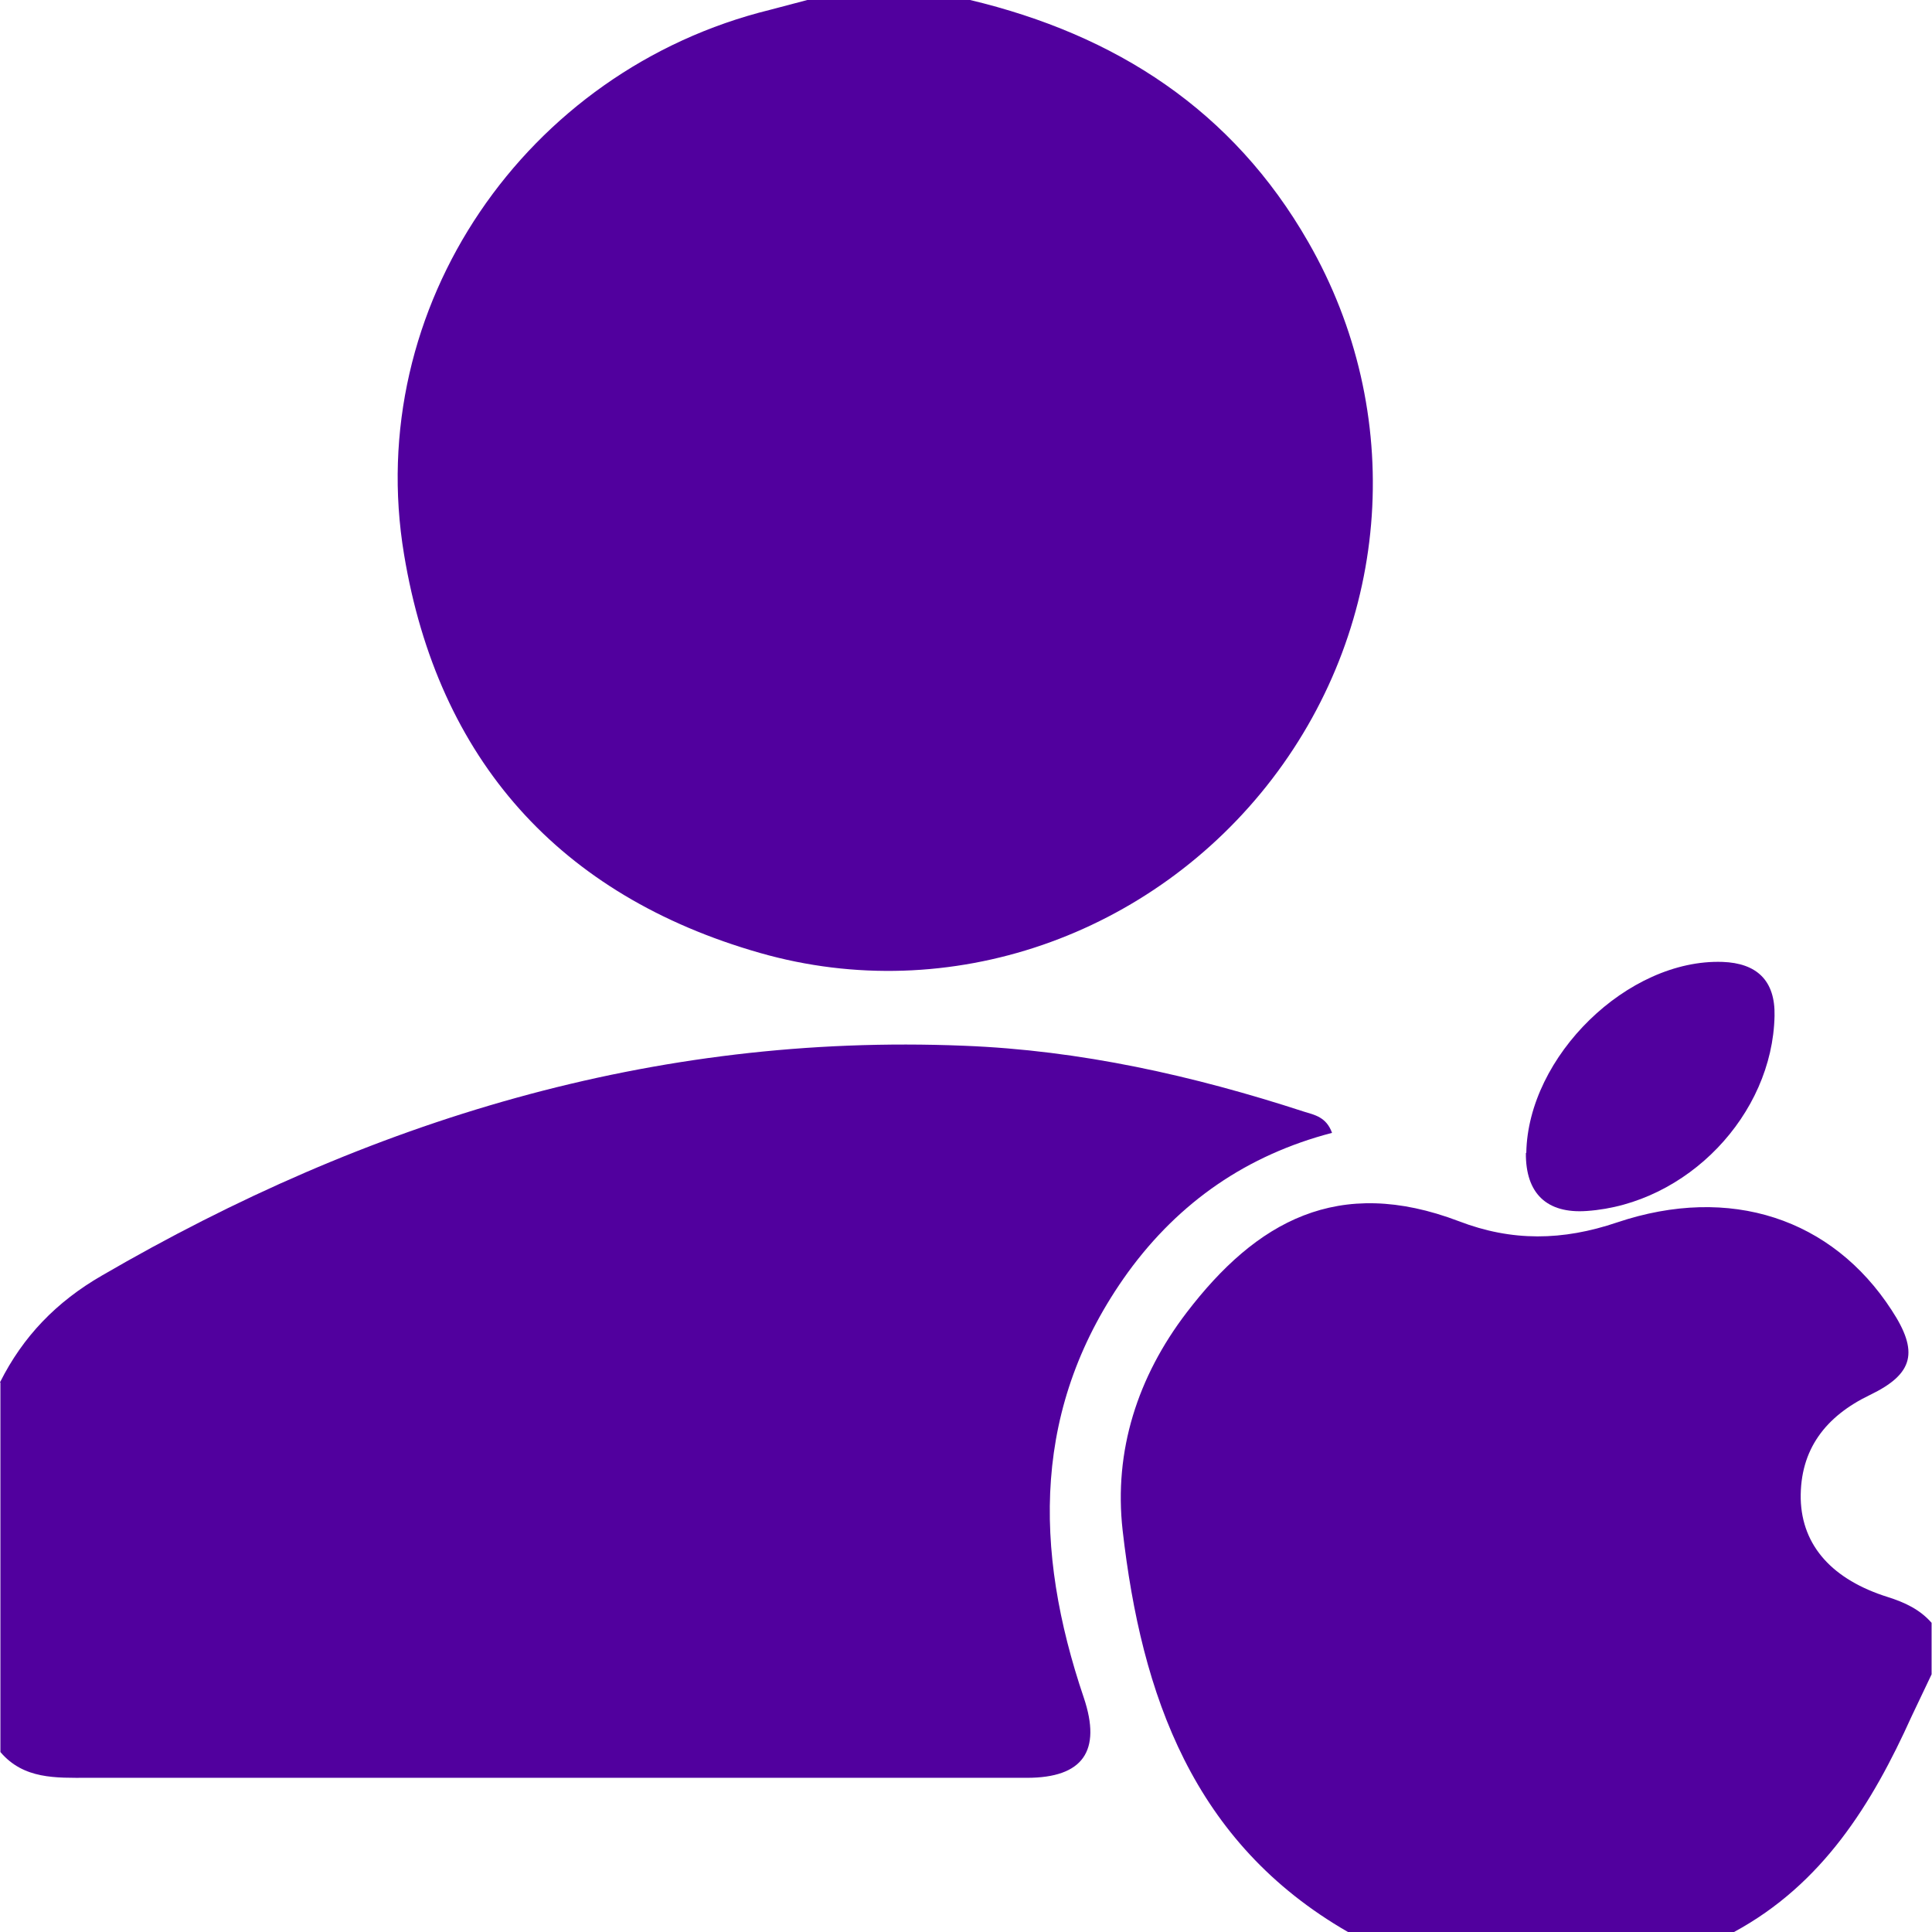
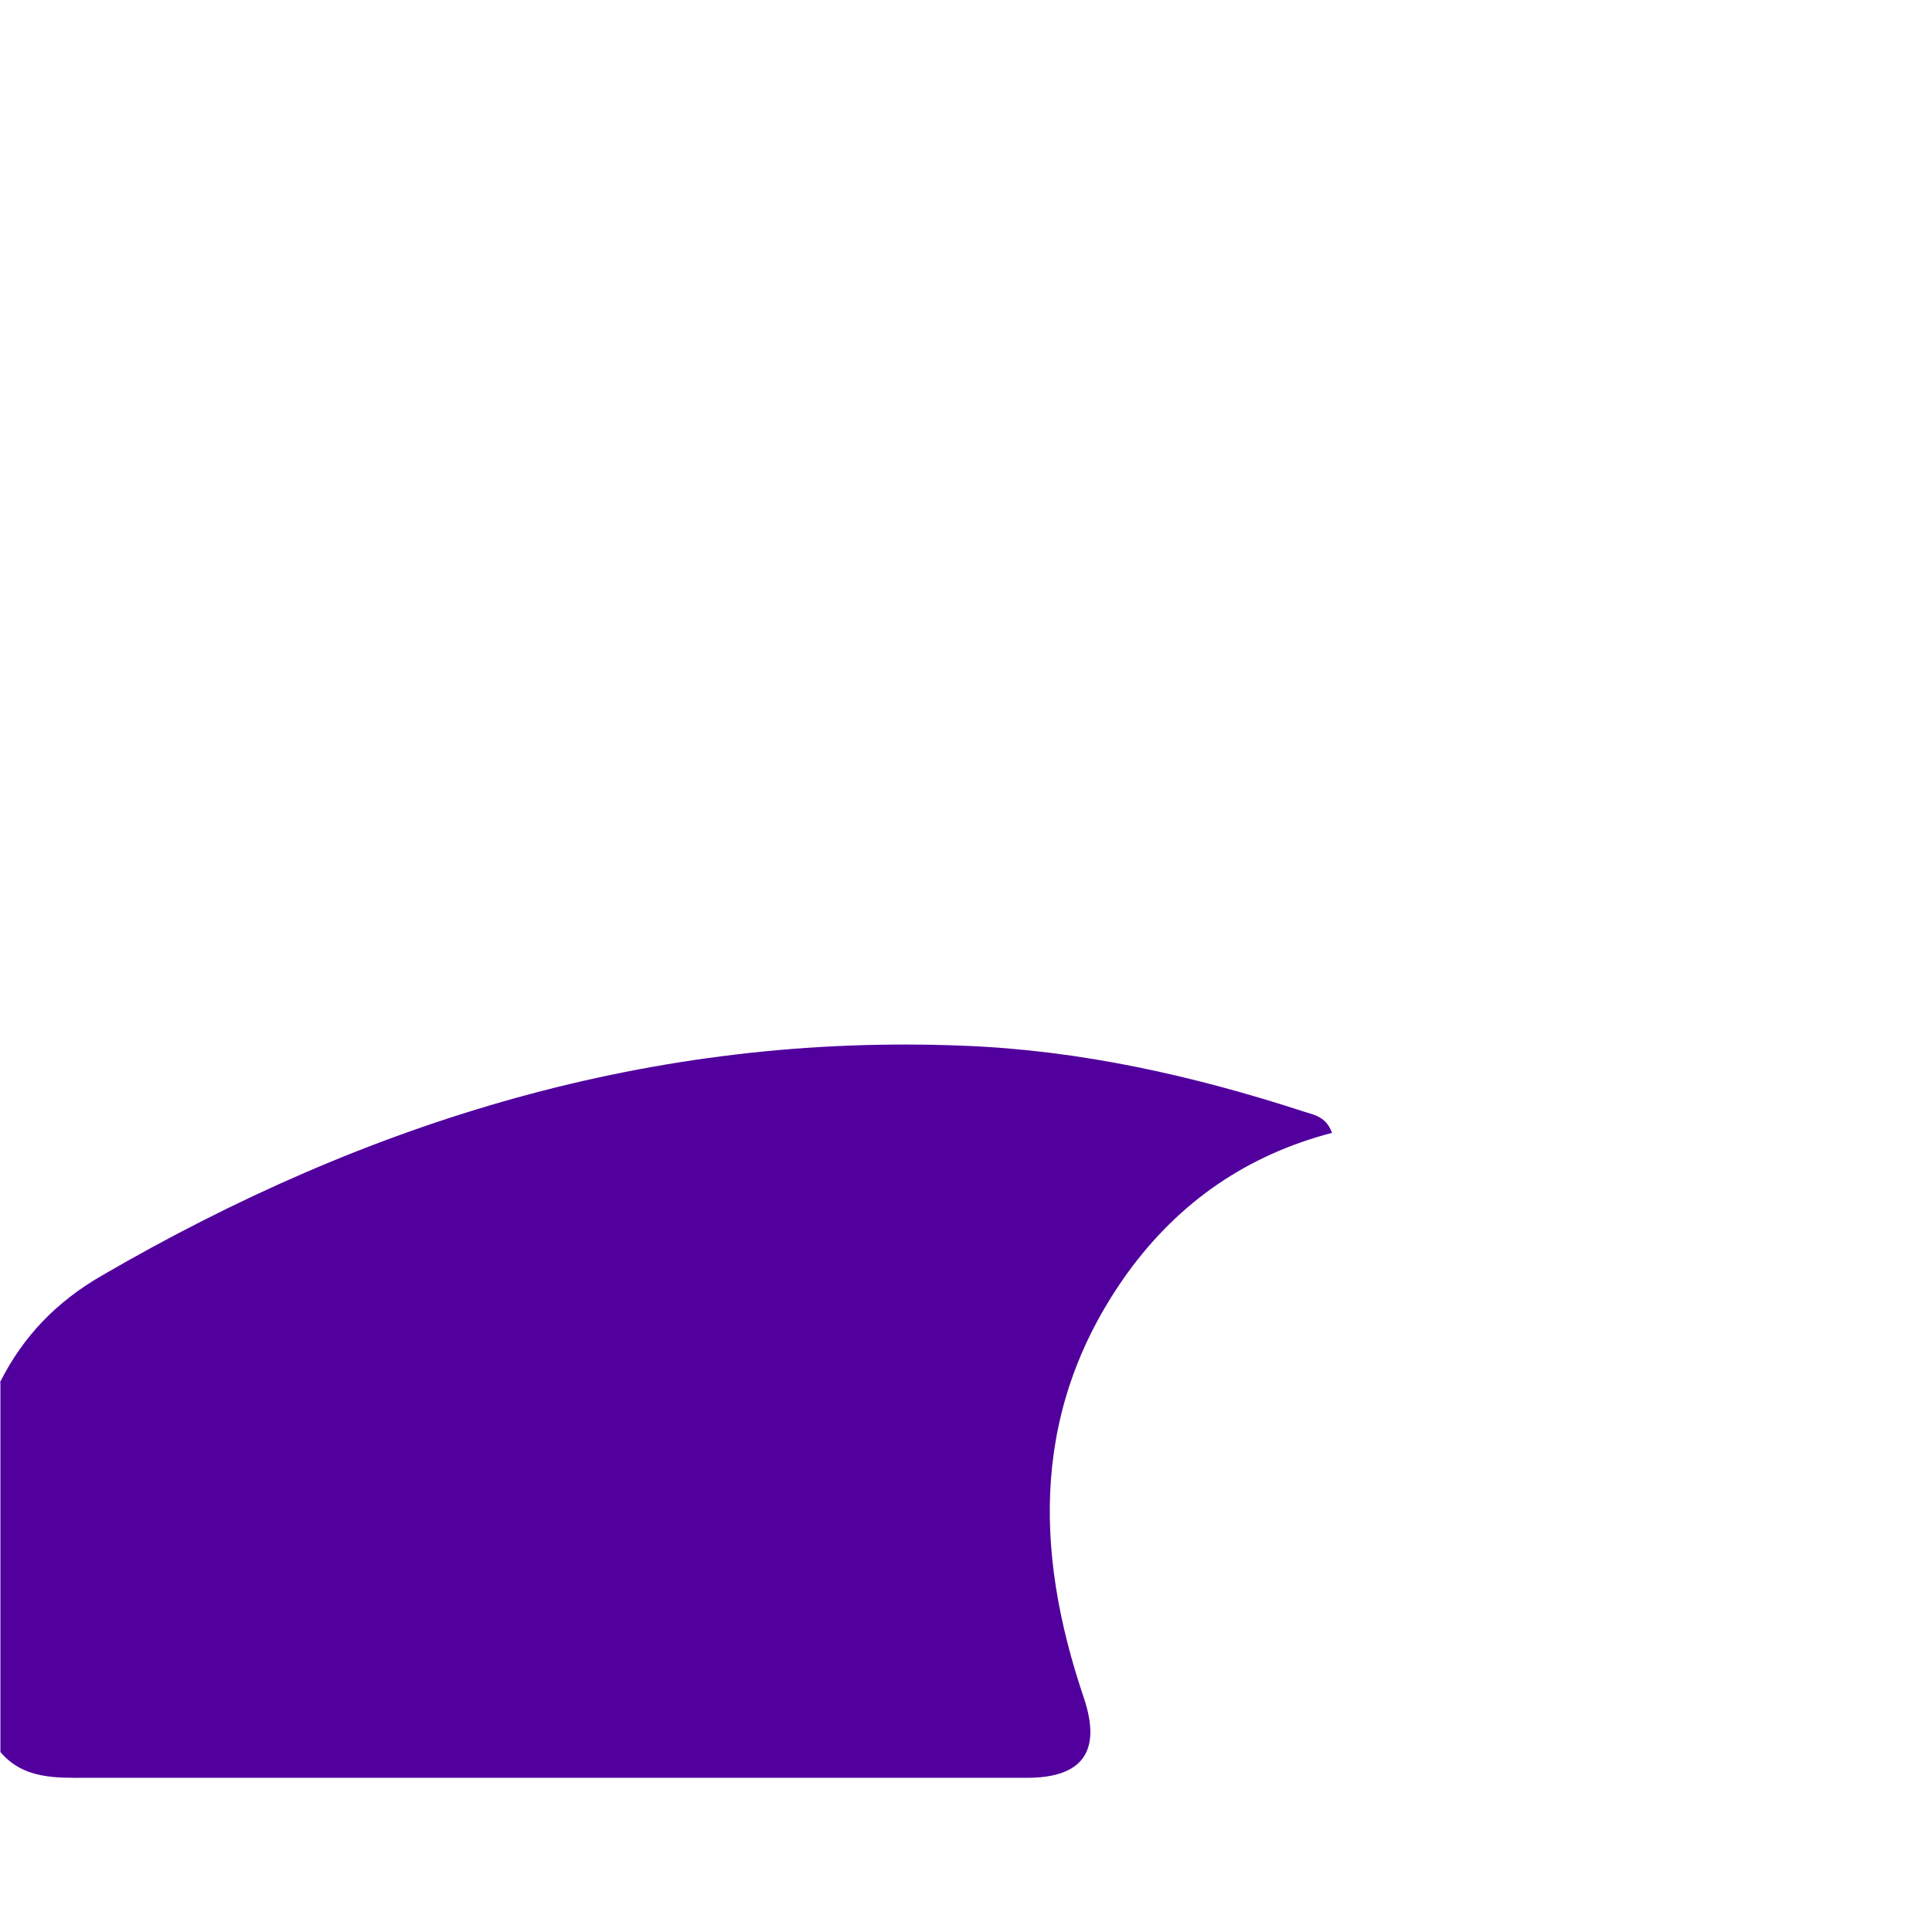
<svg xmlns="http://www.w3.org/2000/svg" id="Layer_2" viewBox="0 0 47.24 47.24">
  <defs>
    <style>
      .cls-1 {
        fill: #51009e;
      }
    </style>
  </defs>
  <g id="Layer_1-2" data-name="Layer_1">
    <g>
-       <path class="cls-1" d="M23.72,0c3.56.85,6.42,2.69,8.27,5.92,2.39,4.16,2.04,9.3-.88,13.12-2.93,3.83-7.88,5.59-12.53,4.26-4.9-1.4-7.87-4.73-8.7-9.74C8.87,7.51,12.85,1.71,18.83.24,19.13.16,19.43.08,19.74,0c1.33,0,2.66,0,3.99,0Z" />
      <path class="cls-1" d="M0,33.8c.56-1.12,1.38-1.97,2.49-2.61,6.52-3.79,13.48-5.93,21.08-5.62,2.84.11,5.61.73,8.31,1.61.26.08.55.13.69.52-2.07.54-3.73,1.68-4.99,3.41-2.35,3.26-2.31,6.77-1.08,10.4q.66,1.96-1.39,1.96c-7.66,0-15.32,0-22.97,0-.77,0-1.56.04-2.13-.63v-9.03Z" />
-       <path class="cls-1" d="M32.96,47.24c-3.79-2.18-5.05-5.79-5.51-9.82-.22-1.95.37-3.76,1.56-5.32,1.71-2.24,3.71-3.36,6.66-2.24,1.3.5,2.54.48,3.87.03,2.77-.93,5.26-.09,6.71,2.14.67,1.02.55,1.56-.53,2.08-1.08.52-1.71,1.33-1.69,2.54.03,1.16.79,1.98,2.13,2.4.41.13.78.3,1.07.63v1.26c-.16.34-.33.69-.49,1.03-.97,2.15-2.18,4.1-4.34,5.27h-9.45Z" />
-       <path class="cls-1" d="M37.32,28.19c.04-2.36,2.48-4.75,4.8-4.67.83.03,1.29.45,1.27,1.32-.05,2.42-2.14,4.6-4.59,4.77-.98.07-1.5-.43-1.49-1.42Z" />
    </g>
  </g>
</svg>